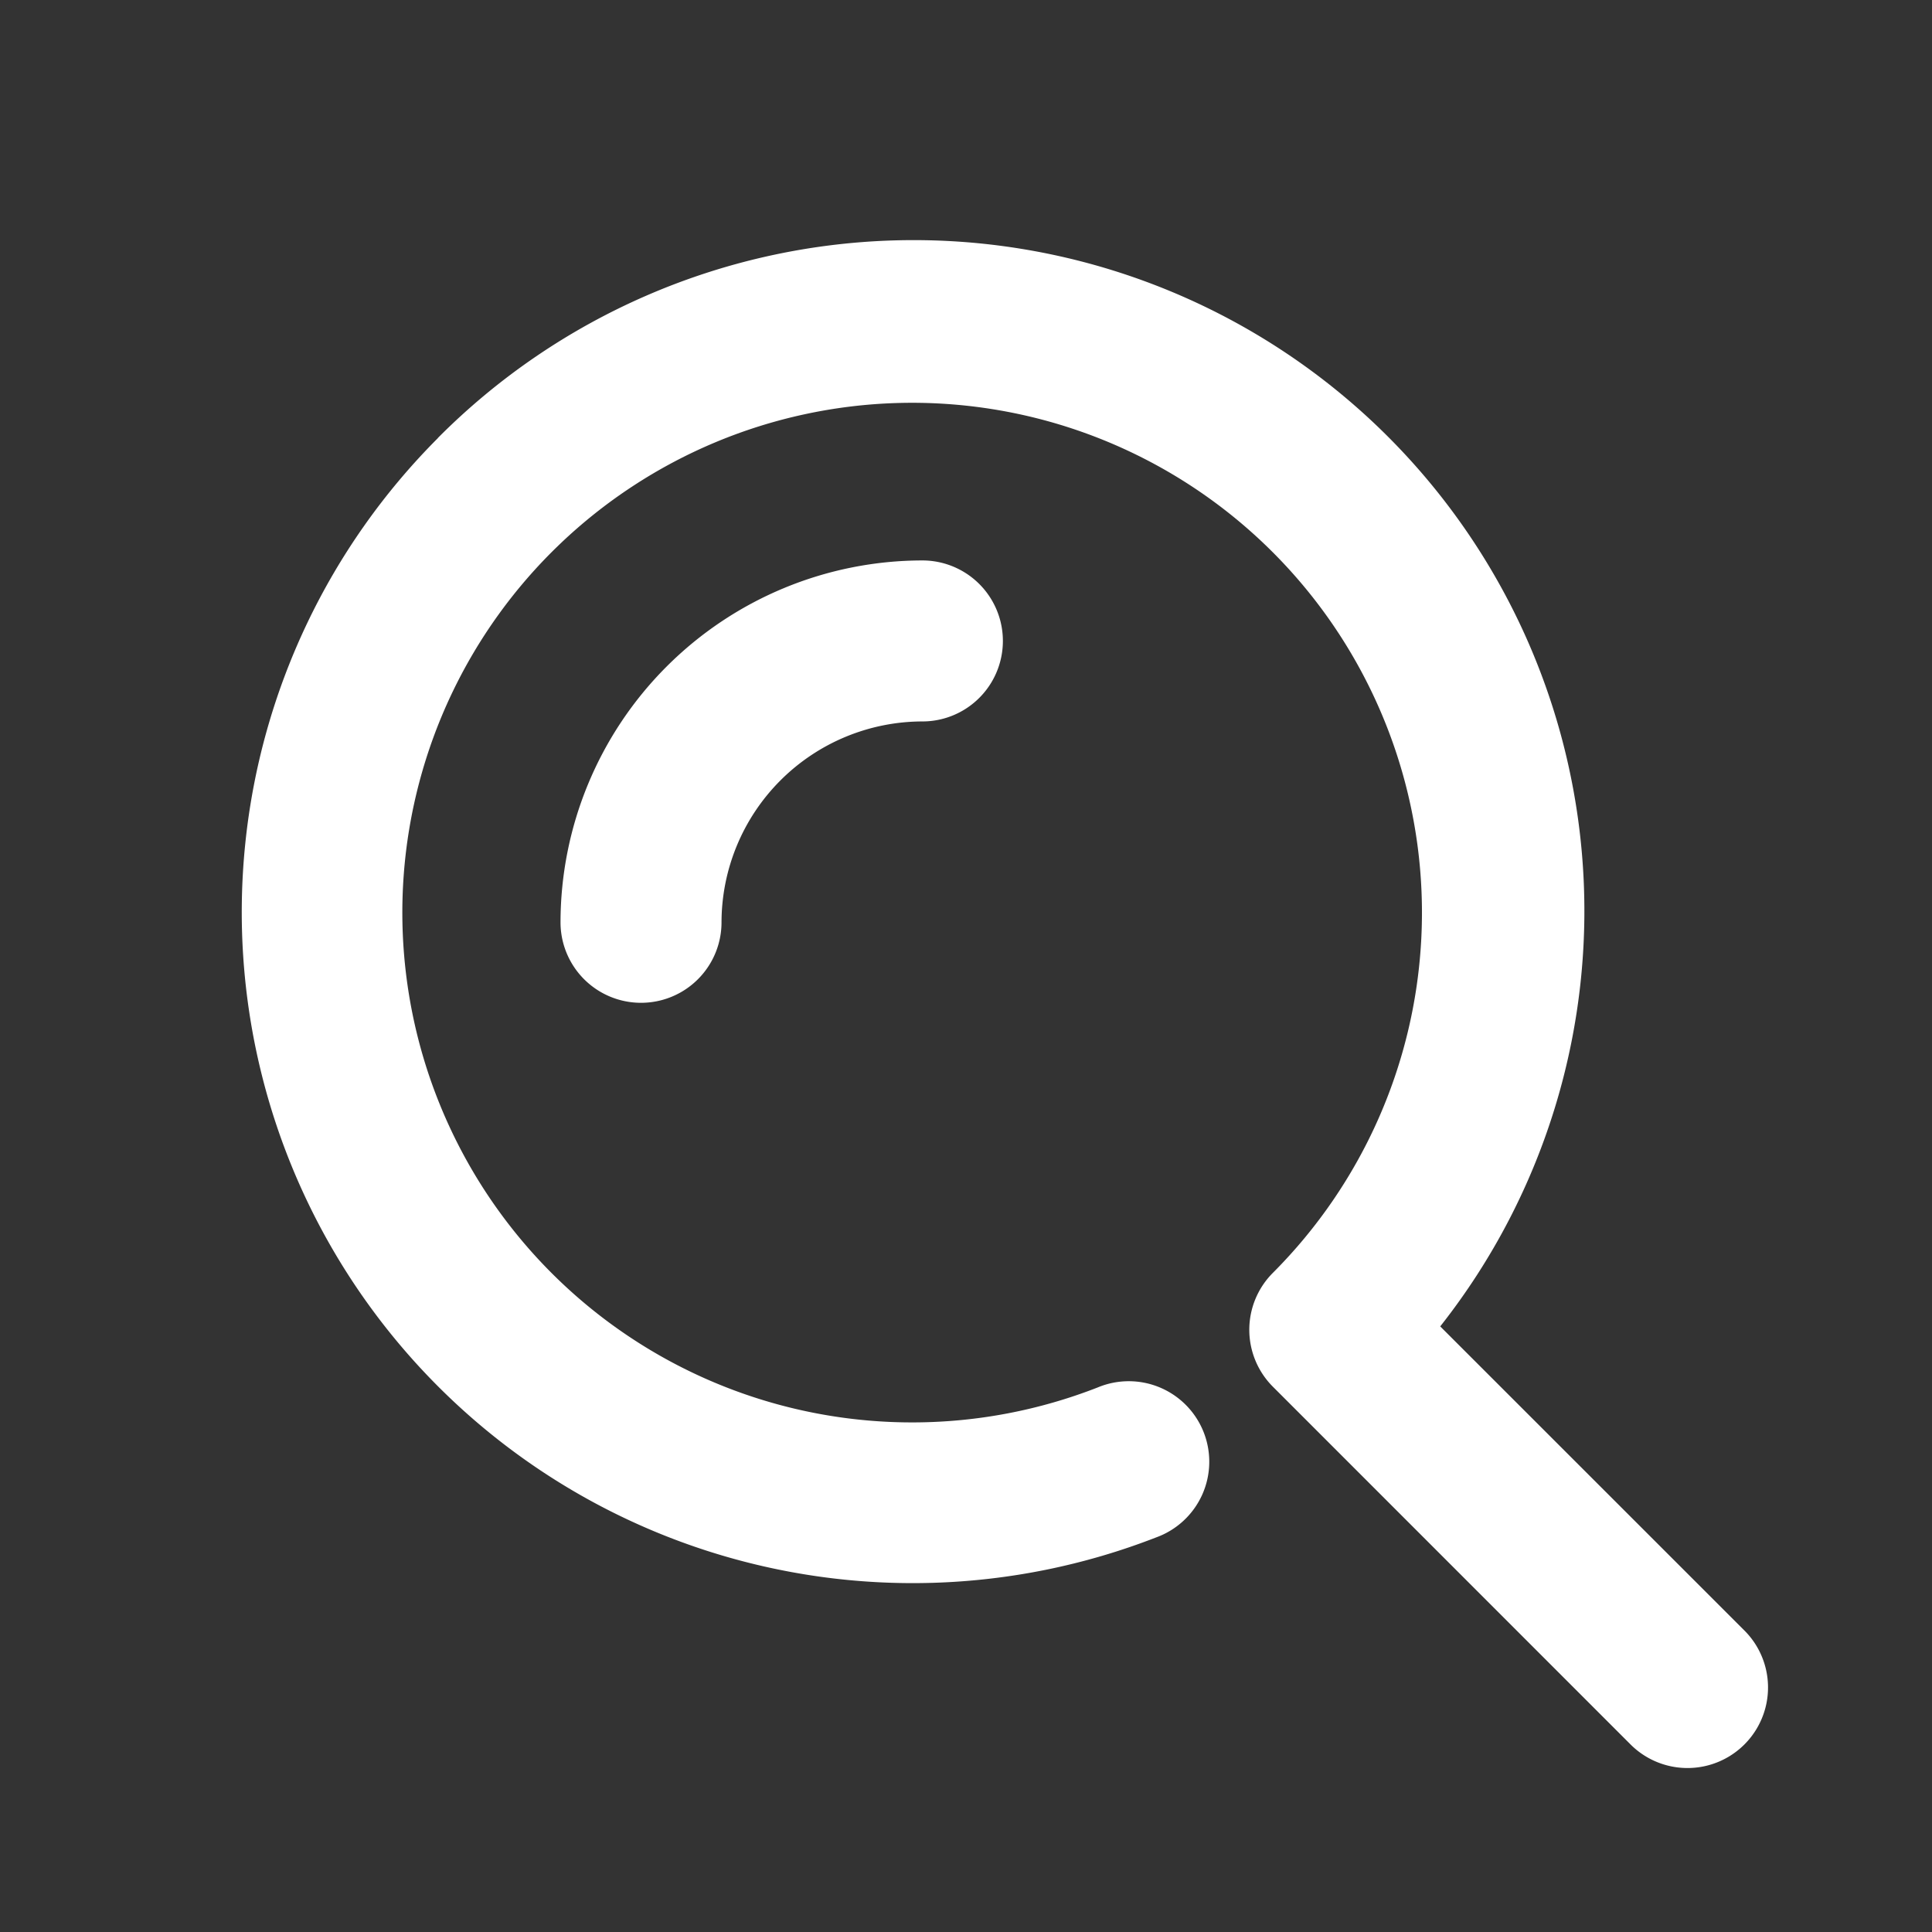
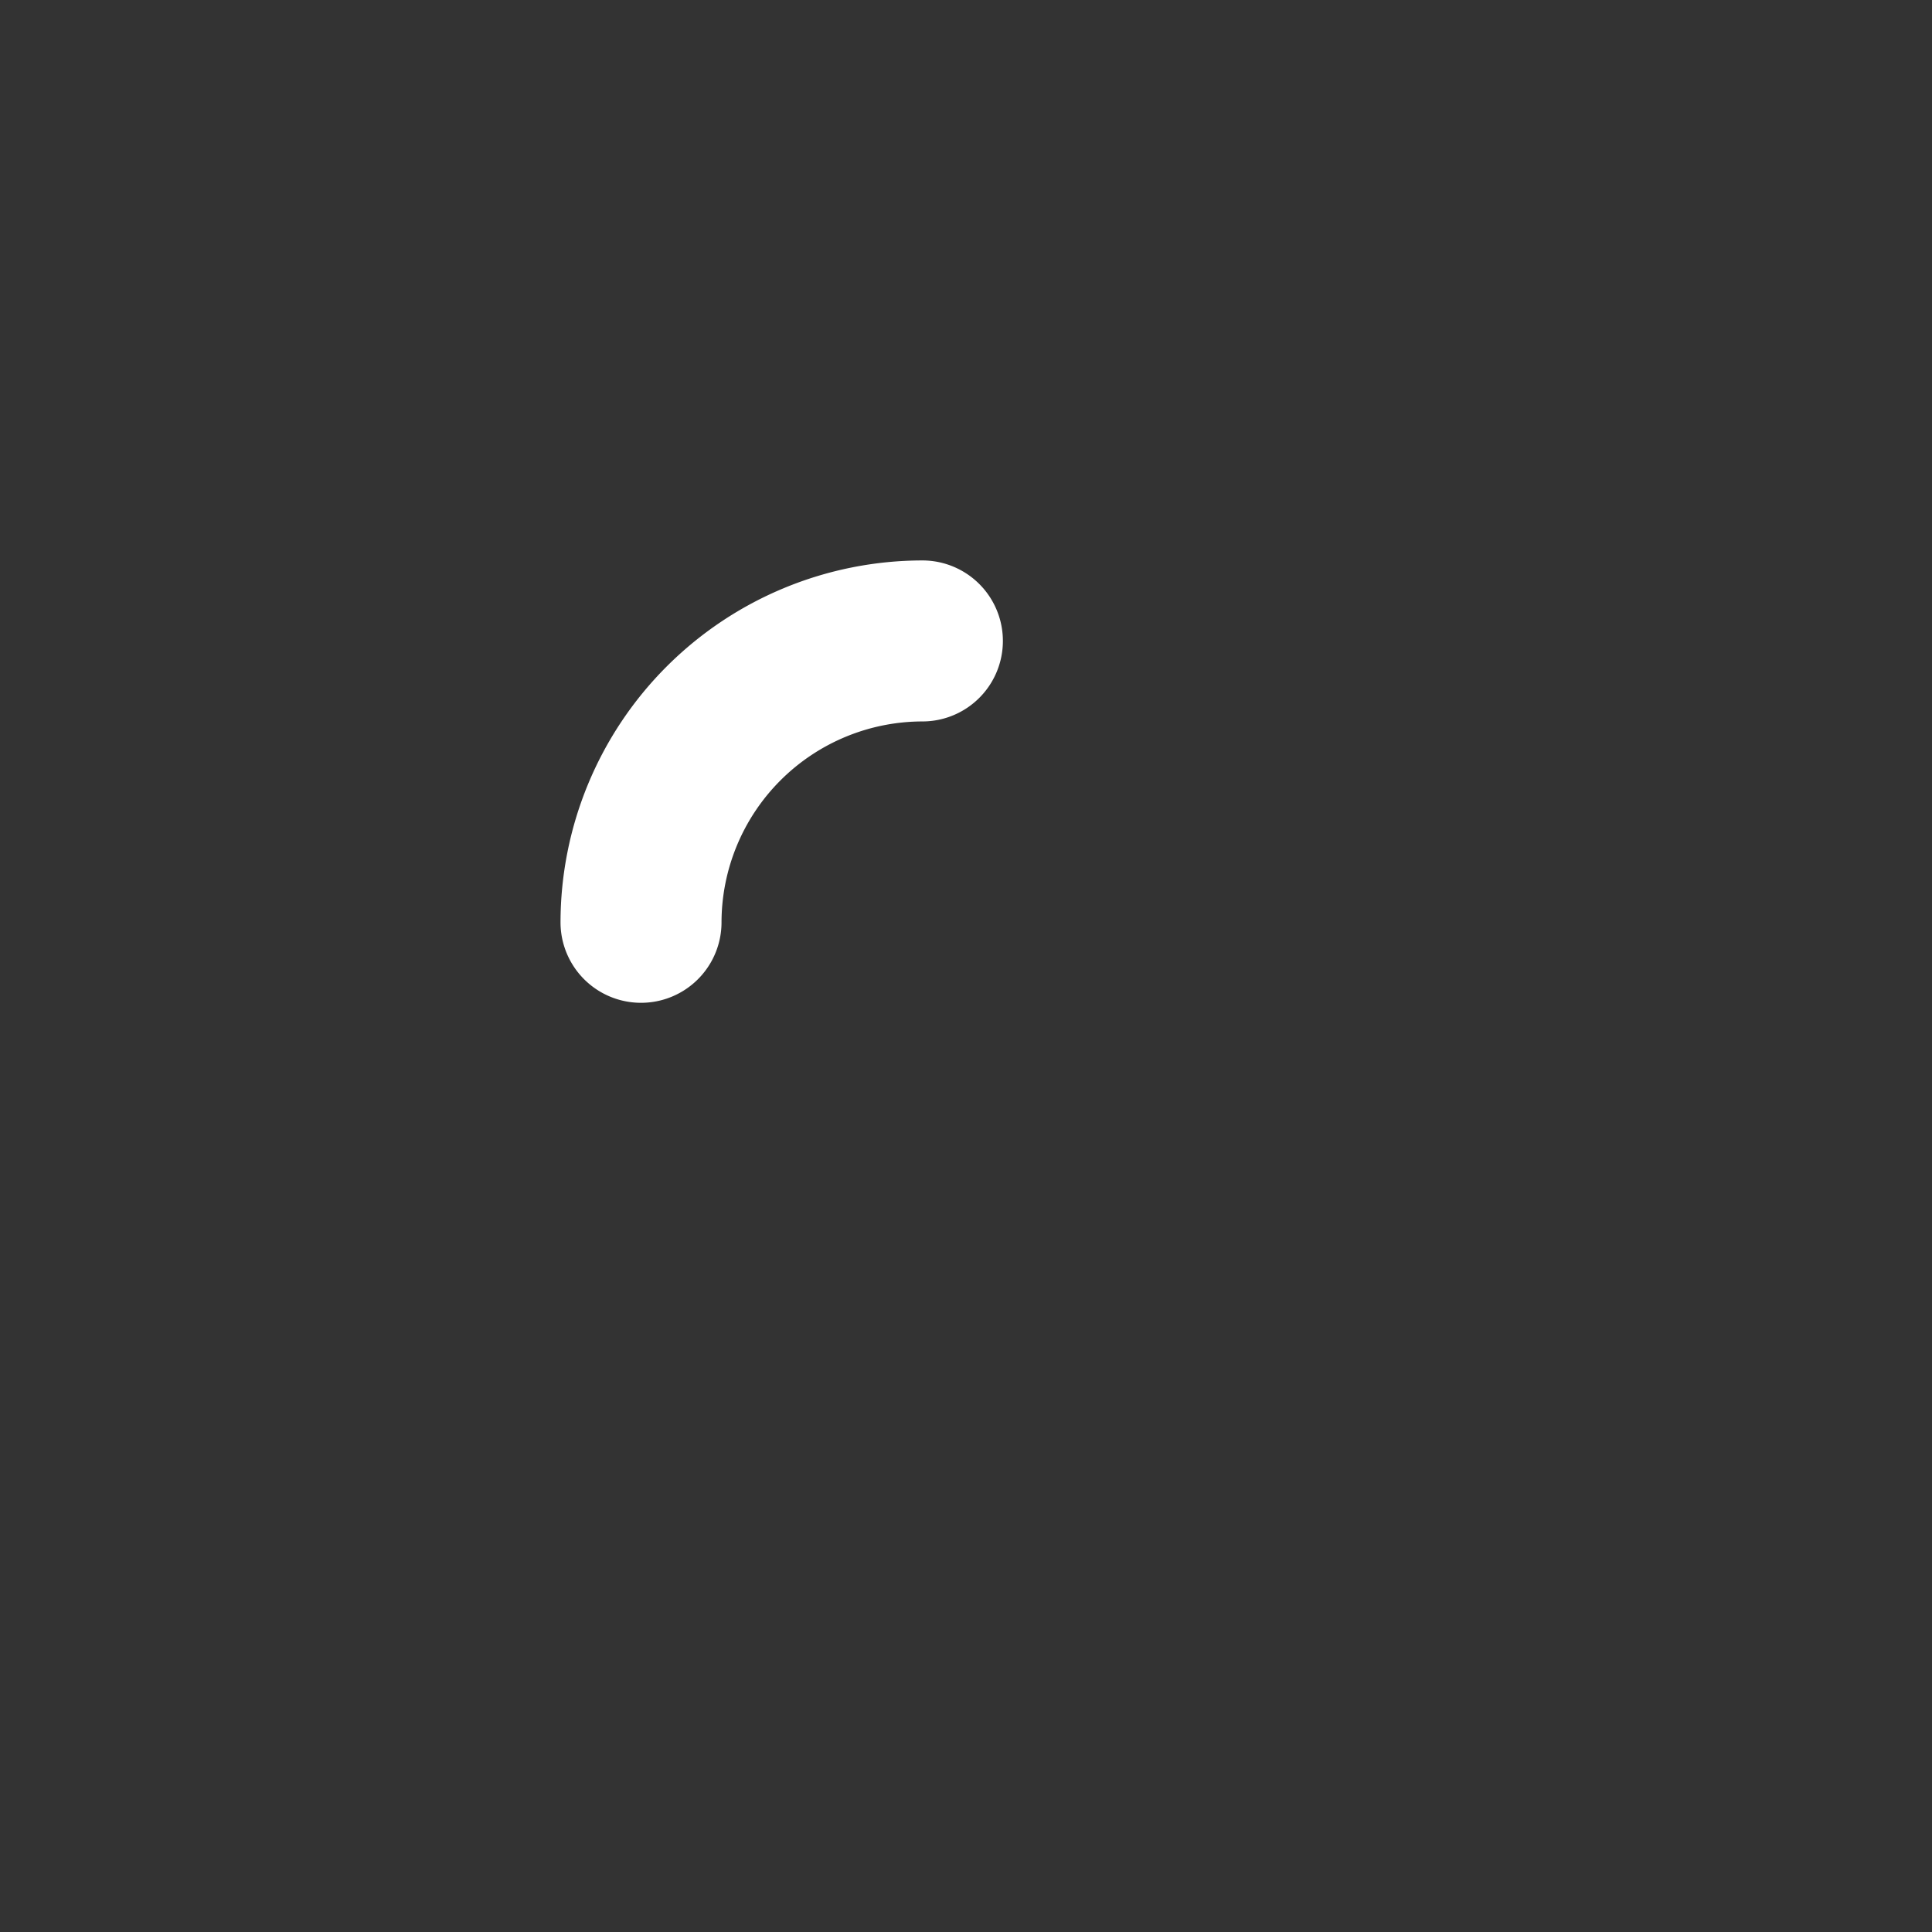
<svg xmlns="http://www.w3.org/2000/svg" t="1721955999427" class="icon" viewBox="0 0 1024 1024" version="1.1" p-id="16120" width="200" height="200">
  <rect x="0" y="0" width="1024" height="1024" fill="#333333" stroke="none" />
-   <path d="M232.107 232.107a355.541 355.541 0 0 1 531.243 470.912l161.237 161.195a42.667 42.667 0 1 1-60.373 60.373l-189.568-189.611a42.667 42.667 0 0 1 0-60.331 270.208 270.208 0 1 0-92.8 60.715 42.667 42.667 0 1 1 30.976 79.488A355.627 355.627 0 0 1 232.149 232.149z" fill="#FFFFFF" p-id="16121" />
  <path d="M489.088 382.379a106.667 106.667 0 0 0-106.667 106.667 42.667 42.667 0 0 1-85.333 0 192 192 0 0 1 192-192 42.667 42.667 0 0 1 0 85.333z" fill="#FFFFFF" p-id="16122" />
</svg>